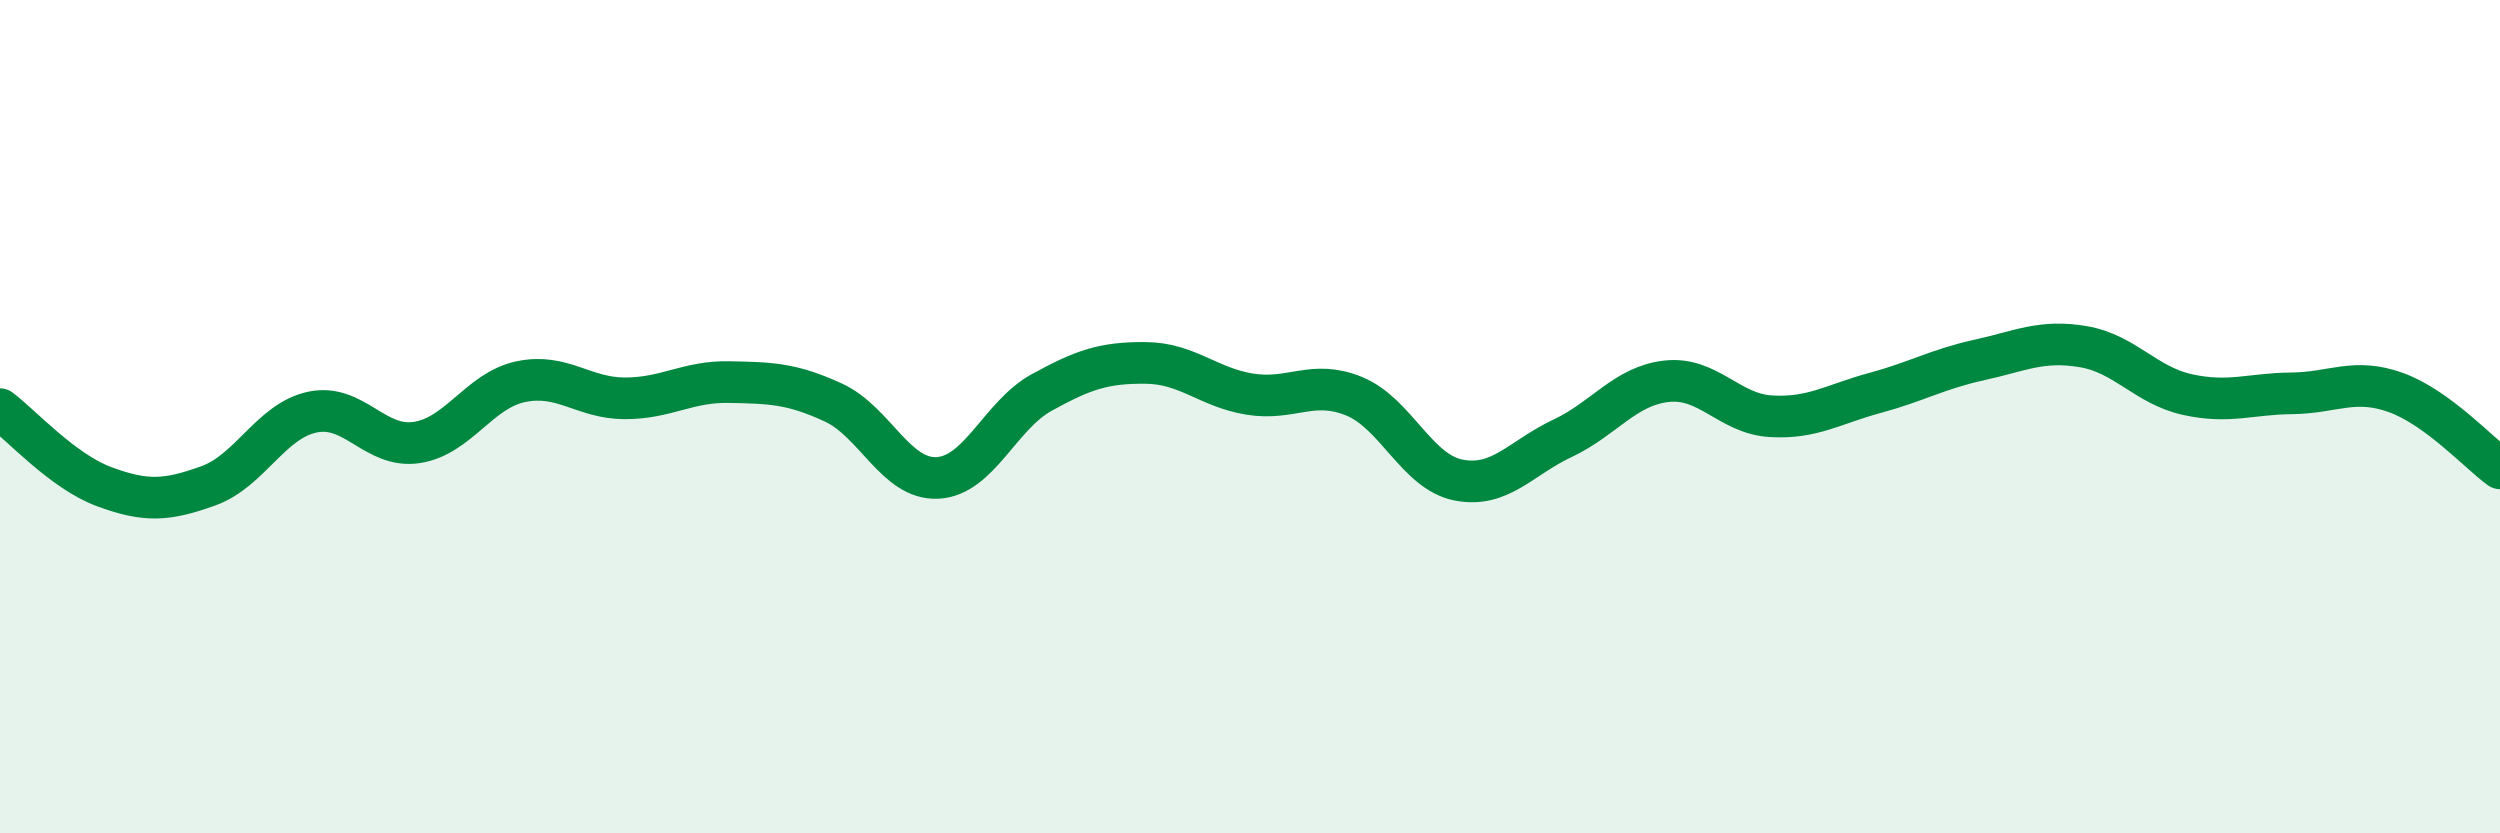
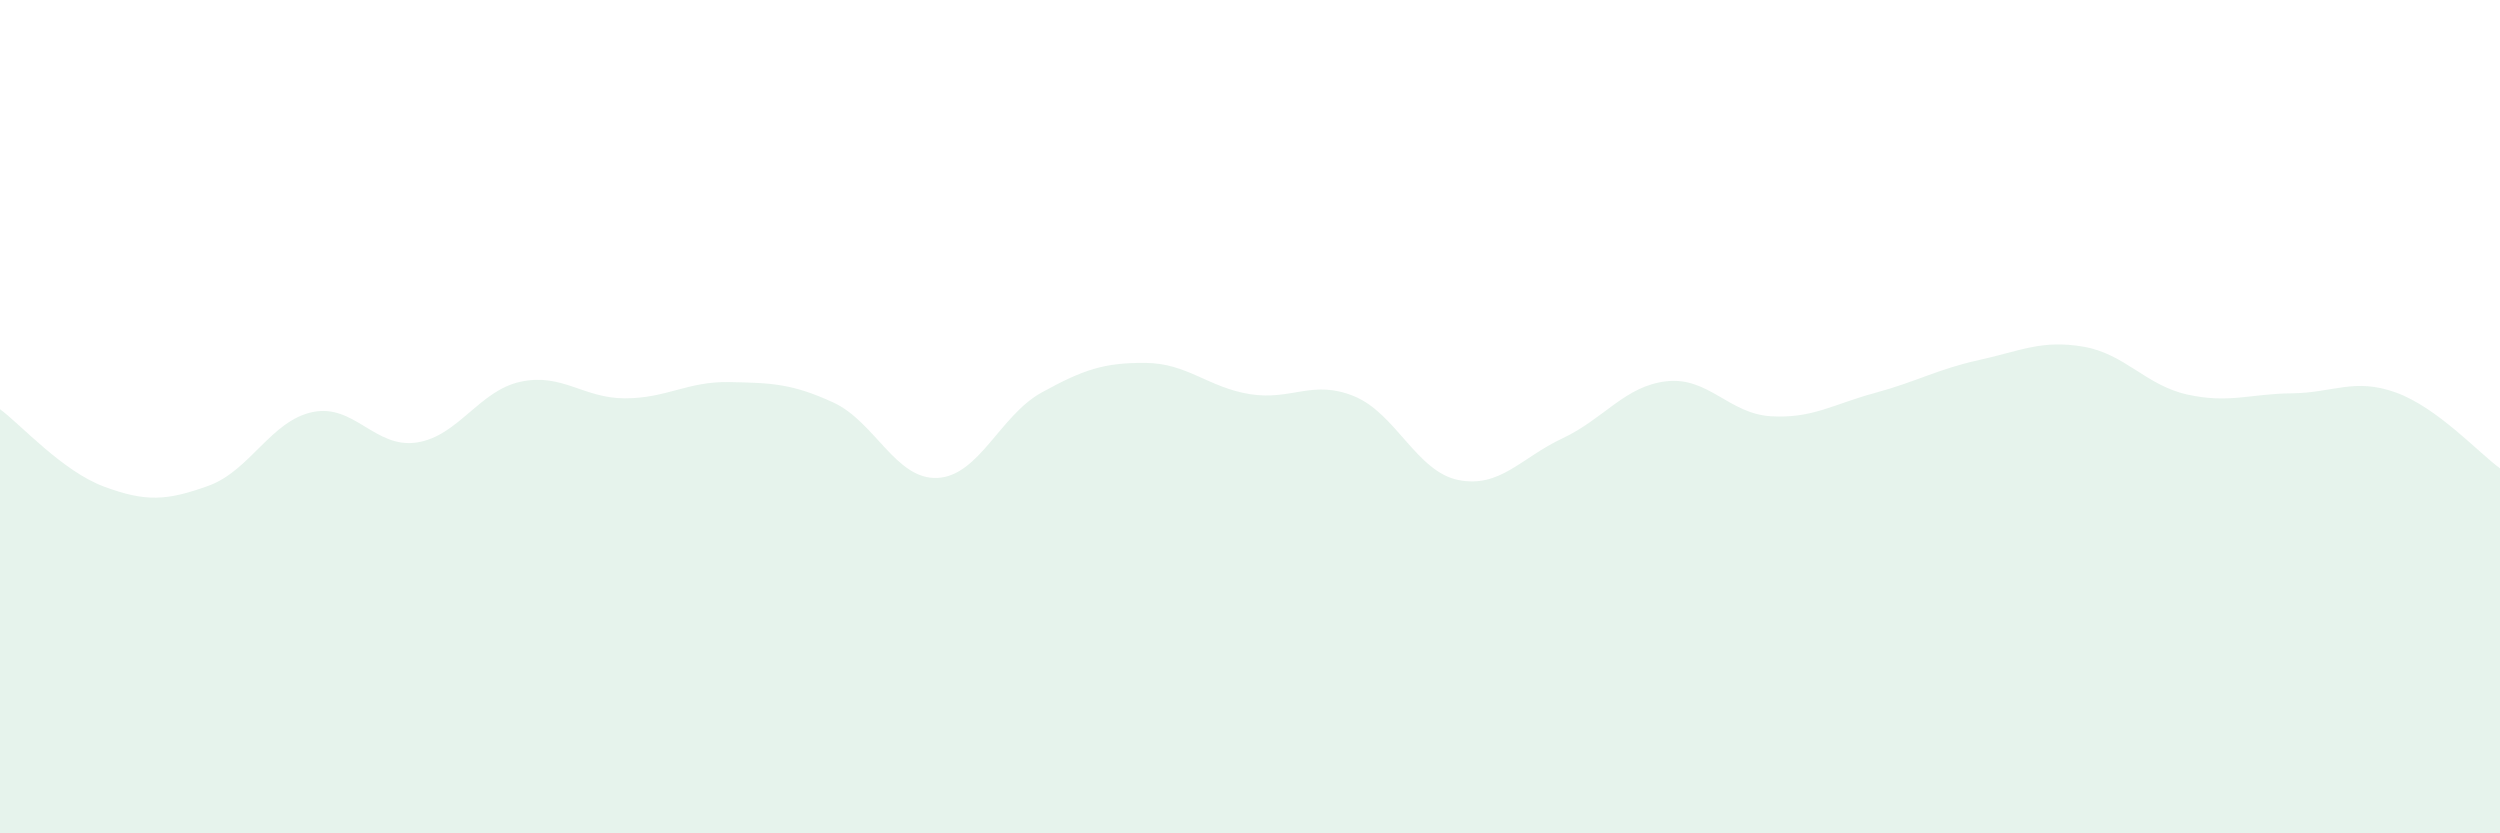
<svg xmlns="http://www.w3.org/2000/svg" width="60" height="20" viewBox="0 0 60 20">
  <path d="M 0,9.82 C 0.5,10.19 1.5,11.31 2.5,11.68 C 3.5,12.05 4,12.02 5,11.66 C 6,11.3 6.5,10.1 7.5,9.89 C 8.5,9.68 9,10.77 10,10.62 C 11,10.47 11.5,9.37 12.5,9.16 C 13.5,8.95 14,9.56 15,9.56 C 16,9.56 16.5,9.15 17.5,9.17 C 18.5,9.19 19,9.2 20,9.66 C 21,10.12 21.5,11.52 22.5,11.47 C 23.5,11.42 24,9.97 25,9.42 C 26,8.87 26.5,8.7 27.5,8.71 C 28.5,8.72 29,9.3 30,9.46 C 31,9.62 31.5,9.1 32.5,9.51 C 33.5,9.92 34,11.32 35,11.52 C 36,11.72 36.5,10.99 37.5,10.52 C 38.5,10.05 39,9.26 40,9.15 C 41,9.04 41.5,9.93 42.5,9.99 C 43.5,10.05 44,9.7 45,9.43 C 46,9.16 46.5,8.86 47.5,8.64 C 48.5,8.42 49,8.15 50,8.32 C 51,8.49 51.5,9.25 52.5,9.47 C 53.5,9.69 54,9.45 55,9.44 C 56,9.43 56.5,9.06 57.5,9.42 C 58.5,9.78 59.5,10.88 60,11.24L60 20L0 20Z" fill="#008740" opacity="0.1" stroke-linecap="round" stroke-linejoin="round" />
-   <path d="M 0,9.82 C 0.5,10.19 1.5,11.31 2.5,11.68 C 3.5,12.05 4,12.02 5,11.66 C 6,11.3 6.5,10.1 7.5,9.89 C 8.5,9.68 9,10.77 10,10.62 C 11,10.47 11.5,9.37 12.5,9.16 C 13.5,8.95 14,9.56 15,9.56 C 16,9.56 16.5,9.15 17.5,9.17 C 18.5,9.19 19,9.2 20,9.66 C 21,10.12 21.5,11.52 22.5,11.47 C 23.5,11.42 24,9.97 25,9.42 C 26,8.87 26.5,8.7 27.5,8.71 C 28.5,8.72 29,9.3 30,9.46 C 31,9.62 31.5,9.1 32.5,9.51 C 33.5,9.92 34,11.32 35,11.52 C 36,11.72 36.5,10.99 37.5,10.52 C 38.5,10.05 39,9.26 40,9.15 C 41,9.04 41.5,9.93 42.5,9.99 C 43.5,10.05 44,9.7 45,9.43 C 46,9.16 46.5,8.86 47.5,8.64 C 48.5,8.42 49,8.15 50,8.32 C 51,8.49 51.5,9.25 52.5,9.47 C 53.5,9.69 54,9.45 55,9.44 C 56,9.43 56.5,9.06 57.5,9.42 C 58.5,9.78 59.5,10.88 60,11.24" stroke="#008740" stroke-width="1" fill="none" stroke-linecap="round" stroke-linejoin="round" />
</svg>